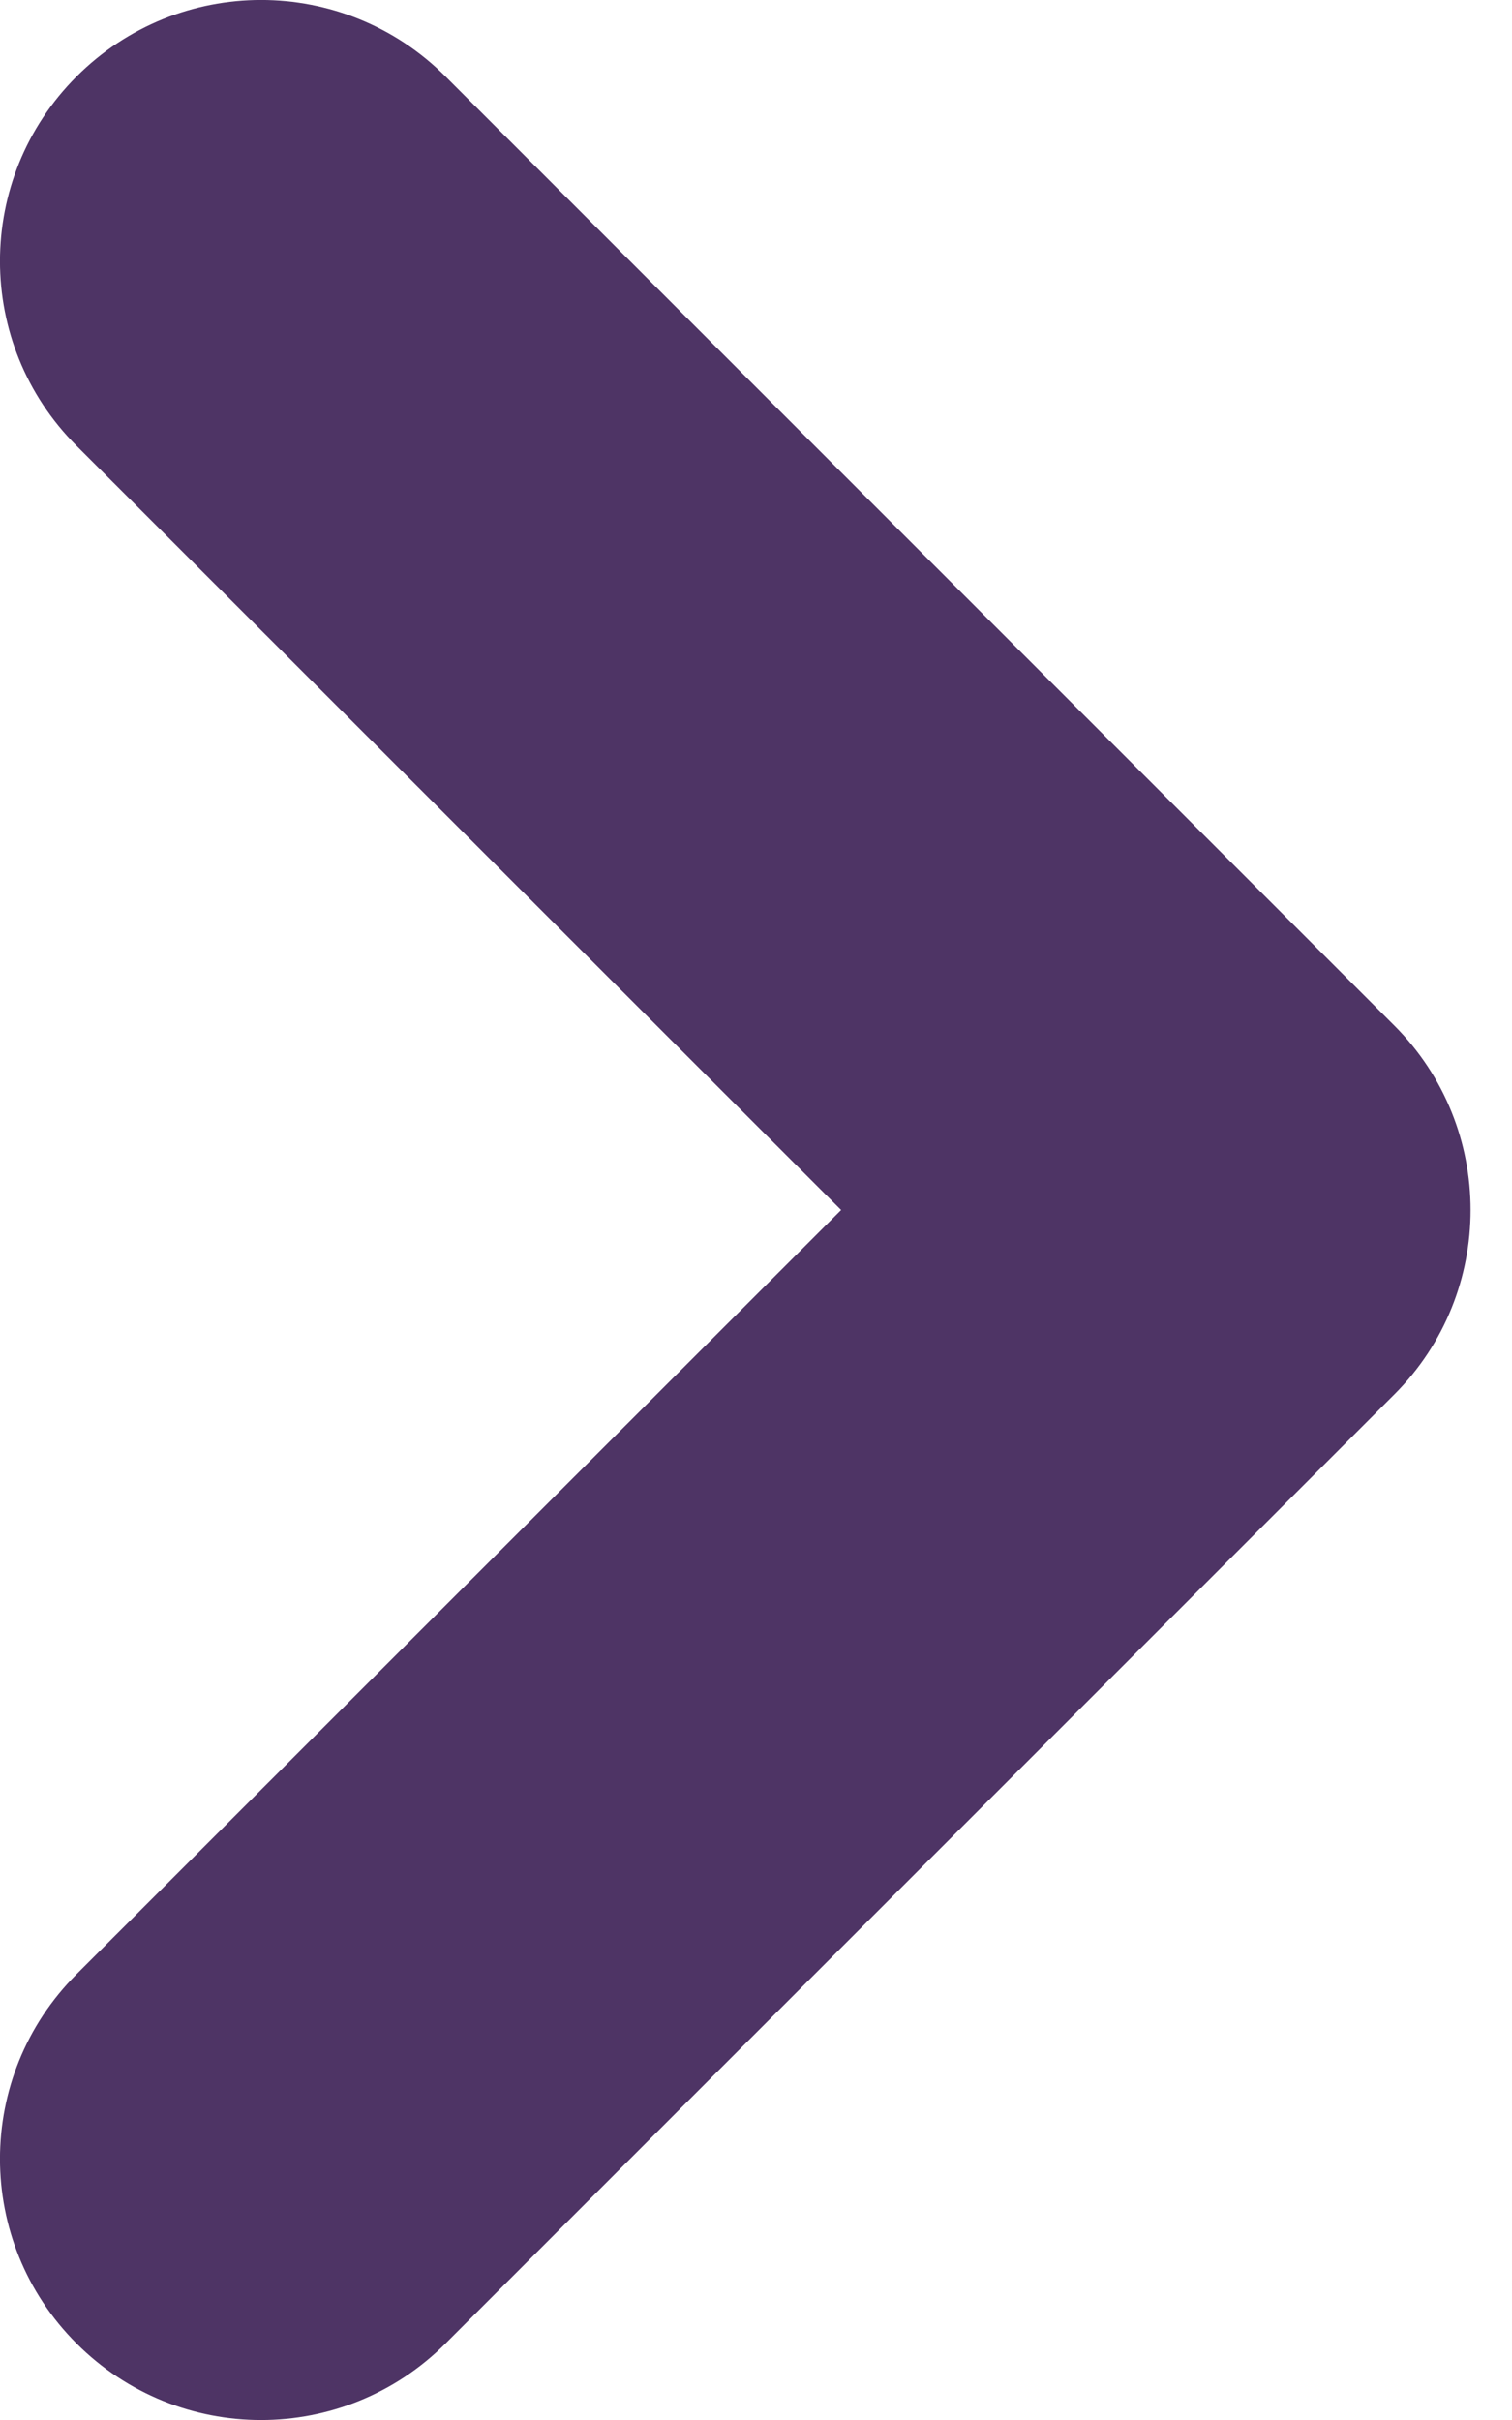
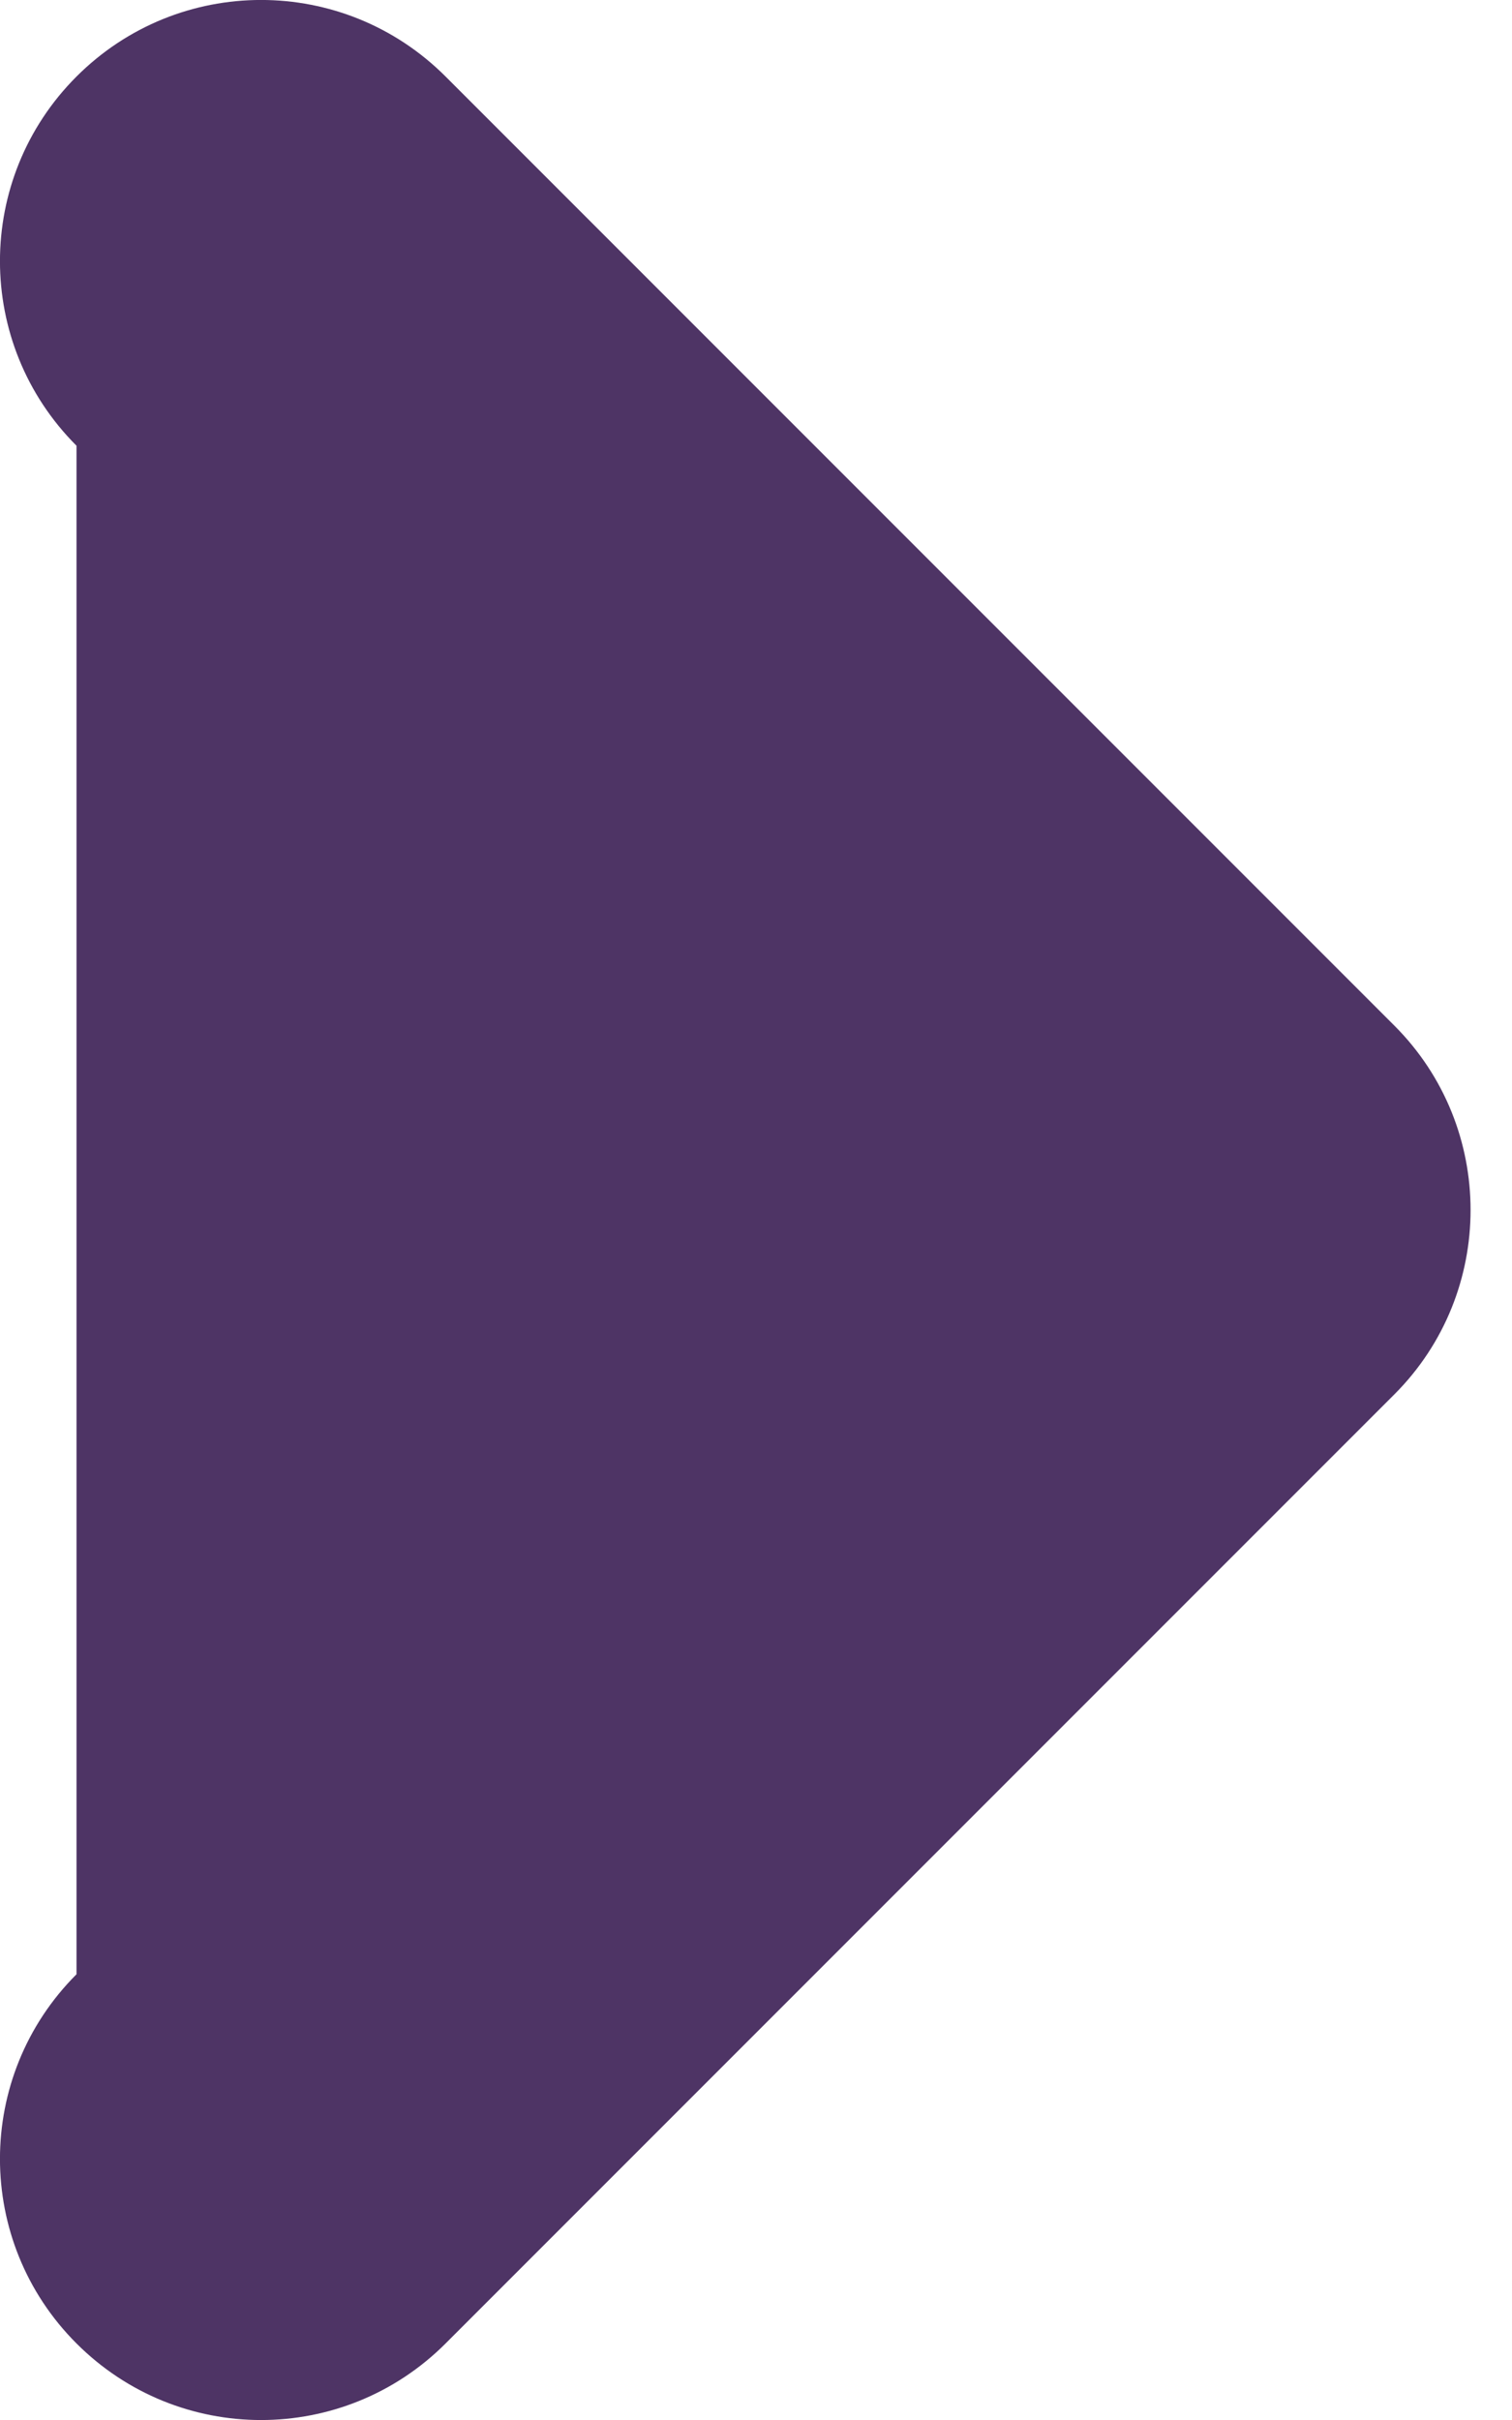
<svg xmlns="http://www.w3.org/2000/svg" width="10" height="16" viewBox="0 0 10 16" fill="none">
-   <path d="M9.222 6.781L2.947 0.506C2.272 -0.169 1.181 -0.169 0.506 0.506C-0.169 1.181 -0.169 2.272 0.506 2.947L5.563 8L0.506 13.053C-0.169 13.728 -0.169 14.819 0.506 15.494C1.181 16.169 2.272 16.169 2.947 15.494L9.222 9.219C9.894 8.547 9.894 7.453 9.222 6.781Z" fill="#4E3465" />
+   <path d="M9.222 6.781L2.947 0.506C2.272 -0.169 1.181 -0.169 0.506 0.506C-0.169 1.181 -0.169 2.272 0.506 2.947L0.506 13.053C-0.169 13.728 -0.169 14.819 0.506 15.494C1.181 16.169 2.272 16.169 2.947 15.494L9.222 9.219C9.894 8.547 9.894 7.453 9.222 6.781Z" fill="#4E3465" />
</svg>